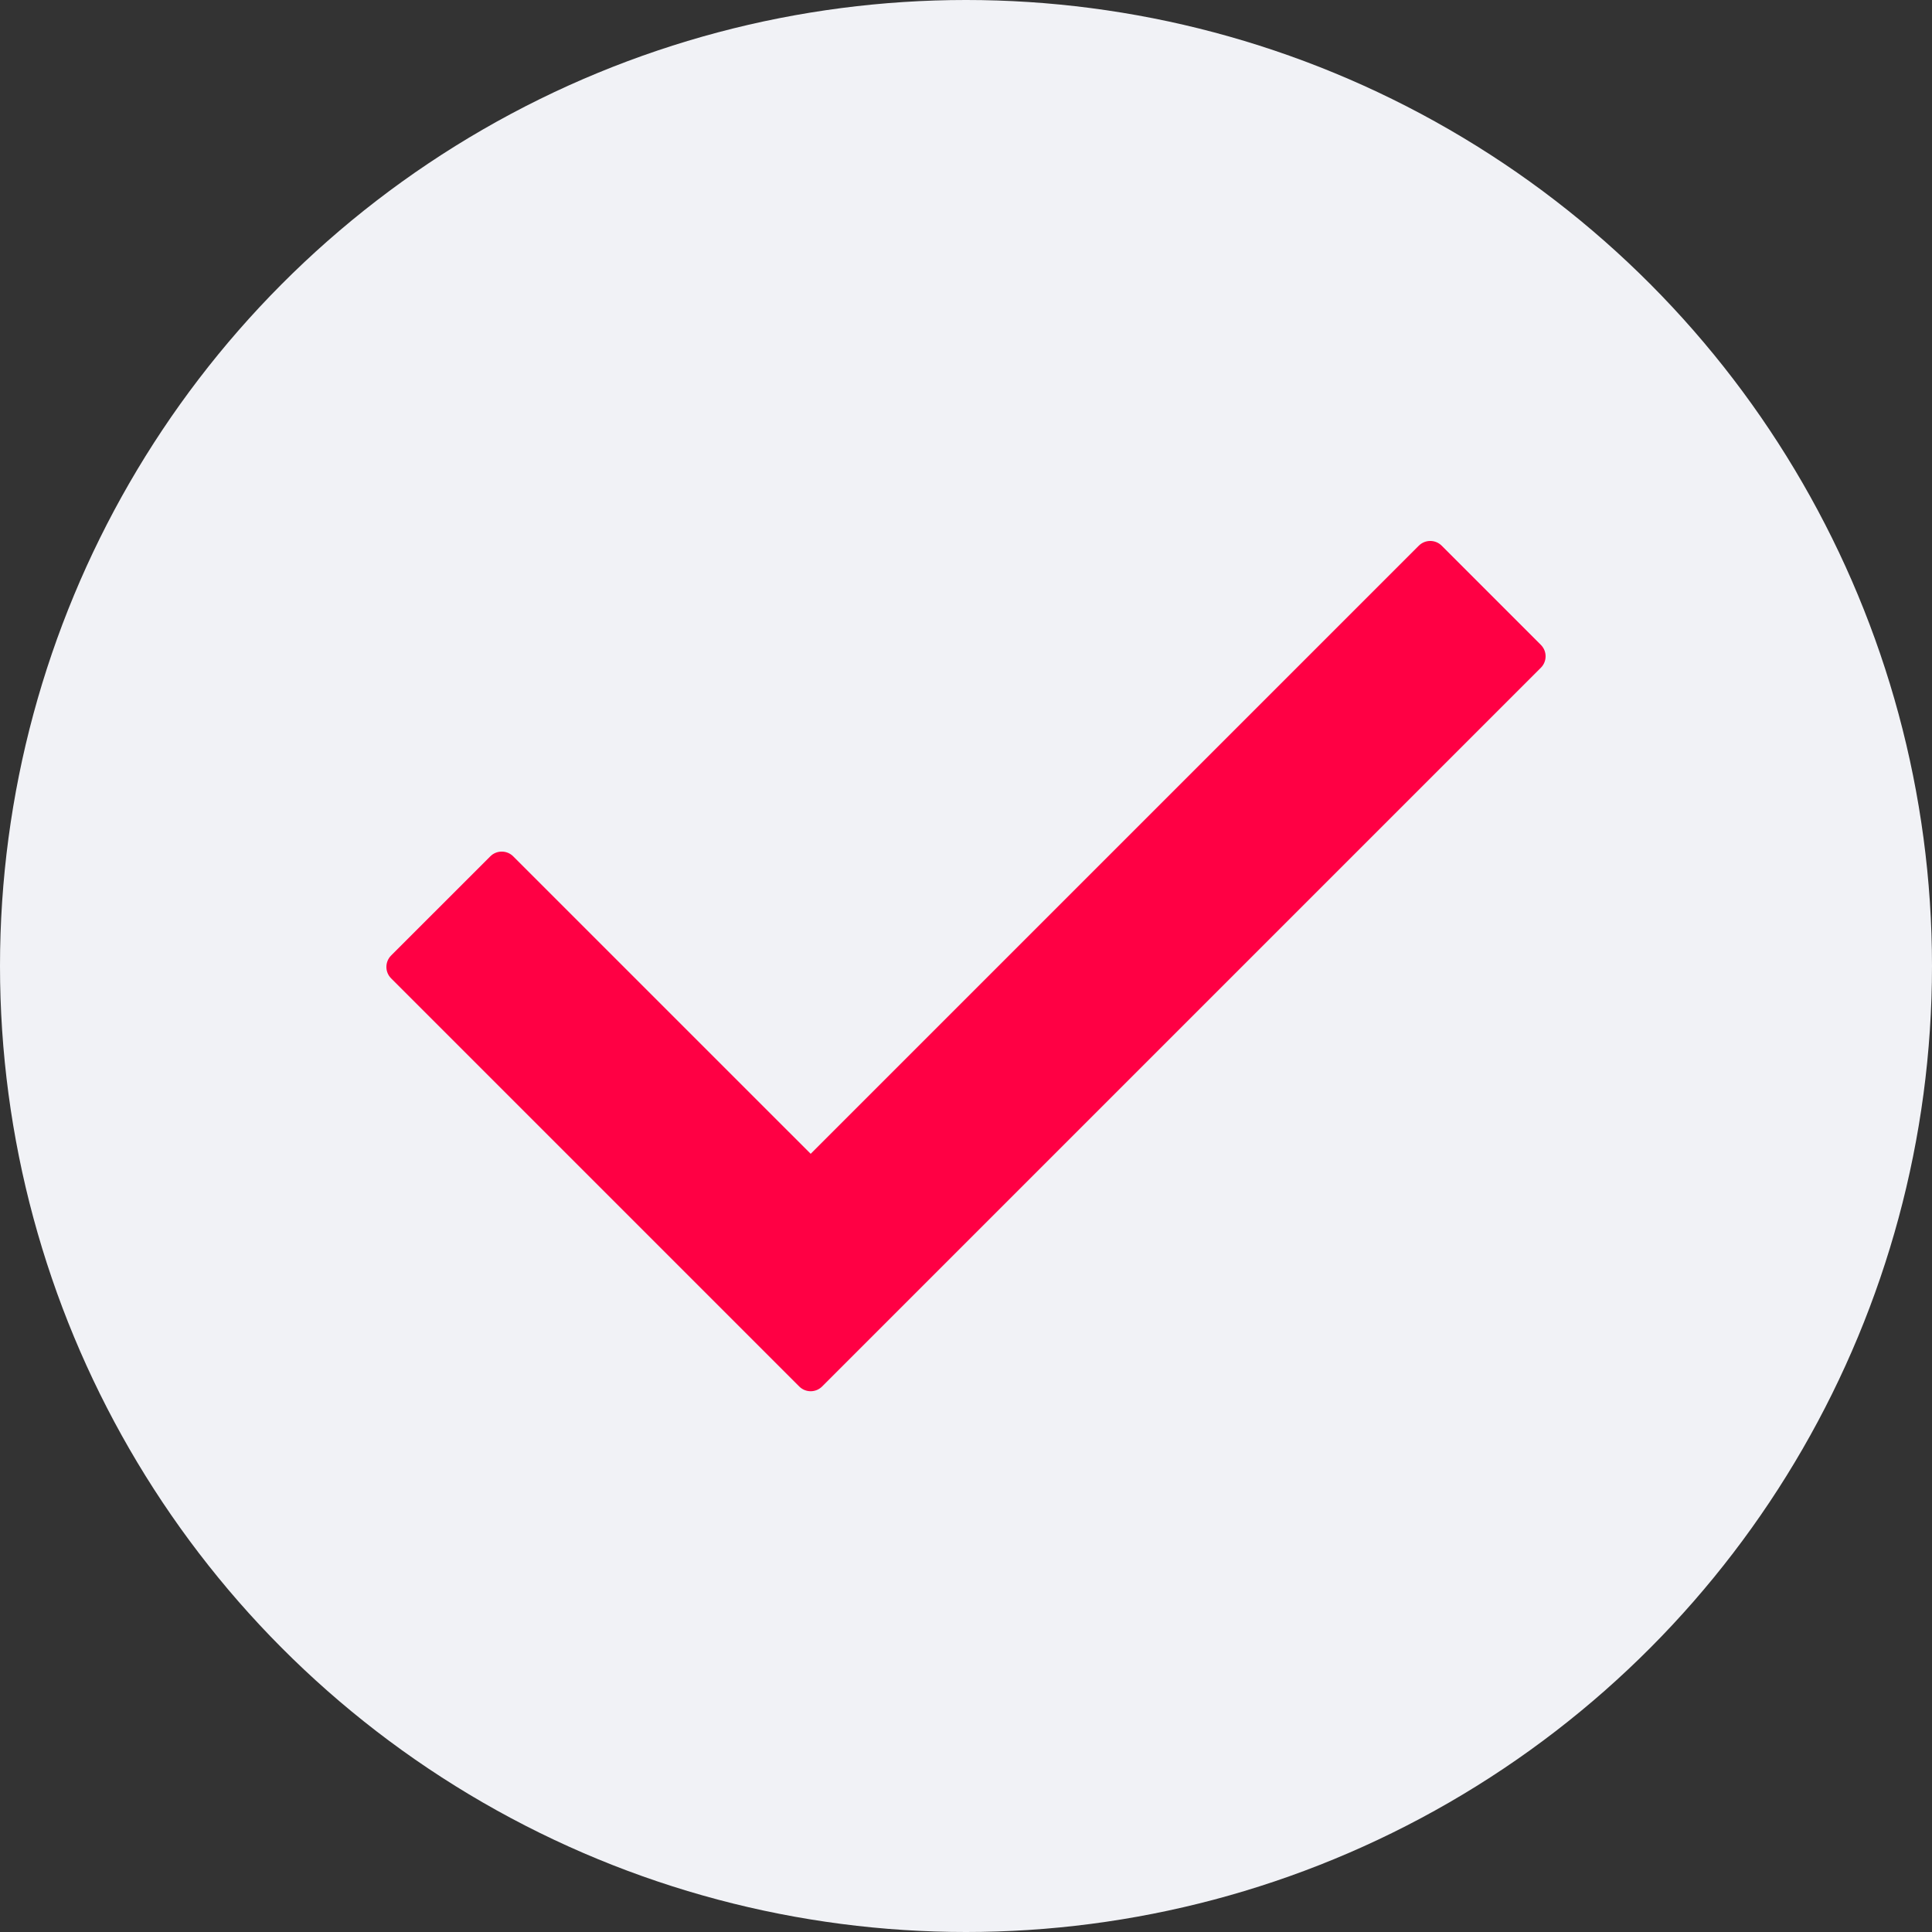
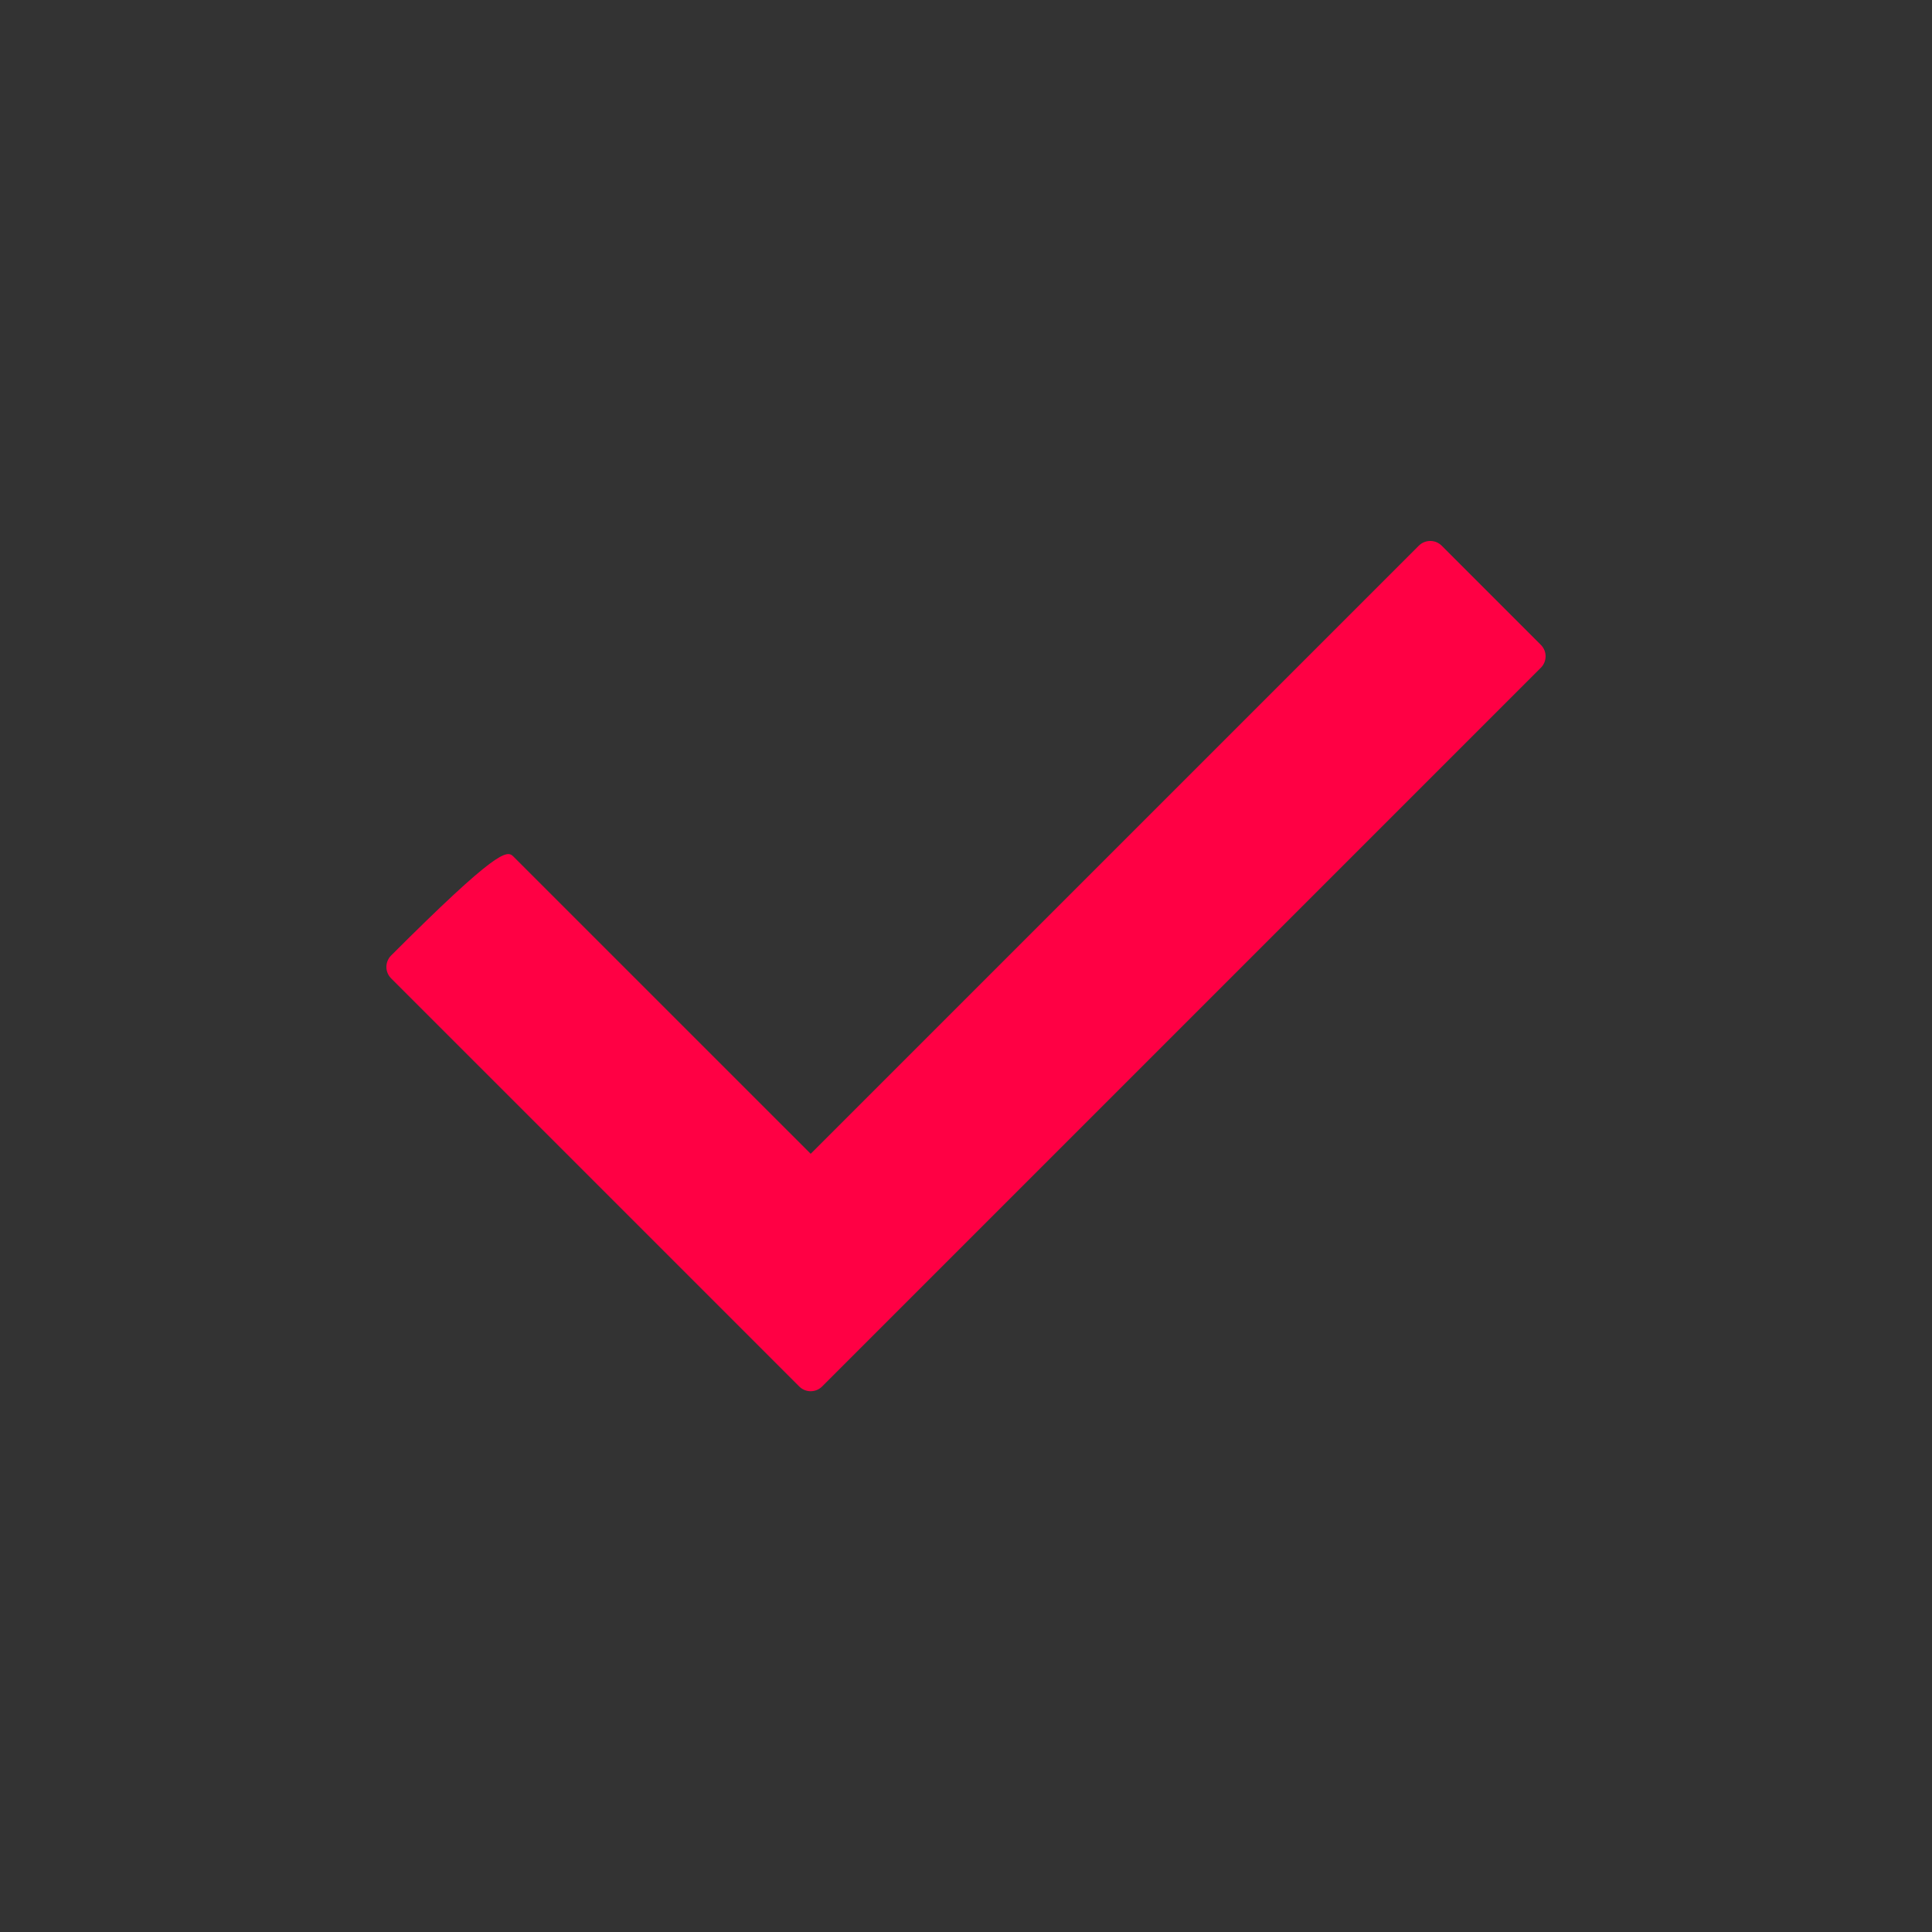
<svg xmlns="http://www.w3.org/2000/svg" width="100" height="100" viewBox="0 0 100 100" fill="none">
  <rect x="0" y="0" width="100" height="100" fill="#333333" stroke="none" />
-   <circle cx="50" cy="50" r="50" fill="#F1F2F6" />
-   <path d="M79.754 34.563L42.553 71.764C42.225 72.092 41.695 72.092 41.368 71.764L20.245 50.64C19.918 50.314 19.918 49.784 20.245 49.456L25.378 44.324C25.705 43.997 26.236 43.997 26.563 44.324L41.961 59.721L73.437 28.245C73.766 27.918 74.295 27.918 74.622 28.245L79.754 33.378C80.082 33.705 80.082 34.234 79.754 34.563Z" fill="#FF0044" />
+   <path d="M79.754 34.563L42.553 71.764C42.225 72.092 41.695 72.092 41.368 71.764L20.245 50.64C19.918 50.314 19.918 49.784 20.245 49.456C25.705 43.997 26.236 43.997 26.563 44.324L41.961 59.721L73.437 28.245C73.766 27.918 74.295 27.918 74.622 28.245L79.754 33.378C80.082 33.705 80.082 34.234 79.754 34.563Z" fill="#FF0044" />
</svg>